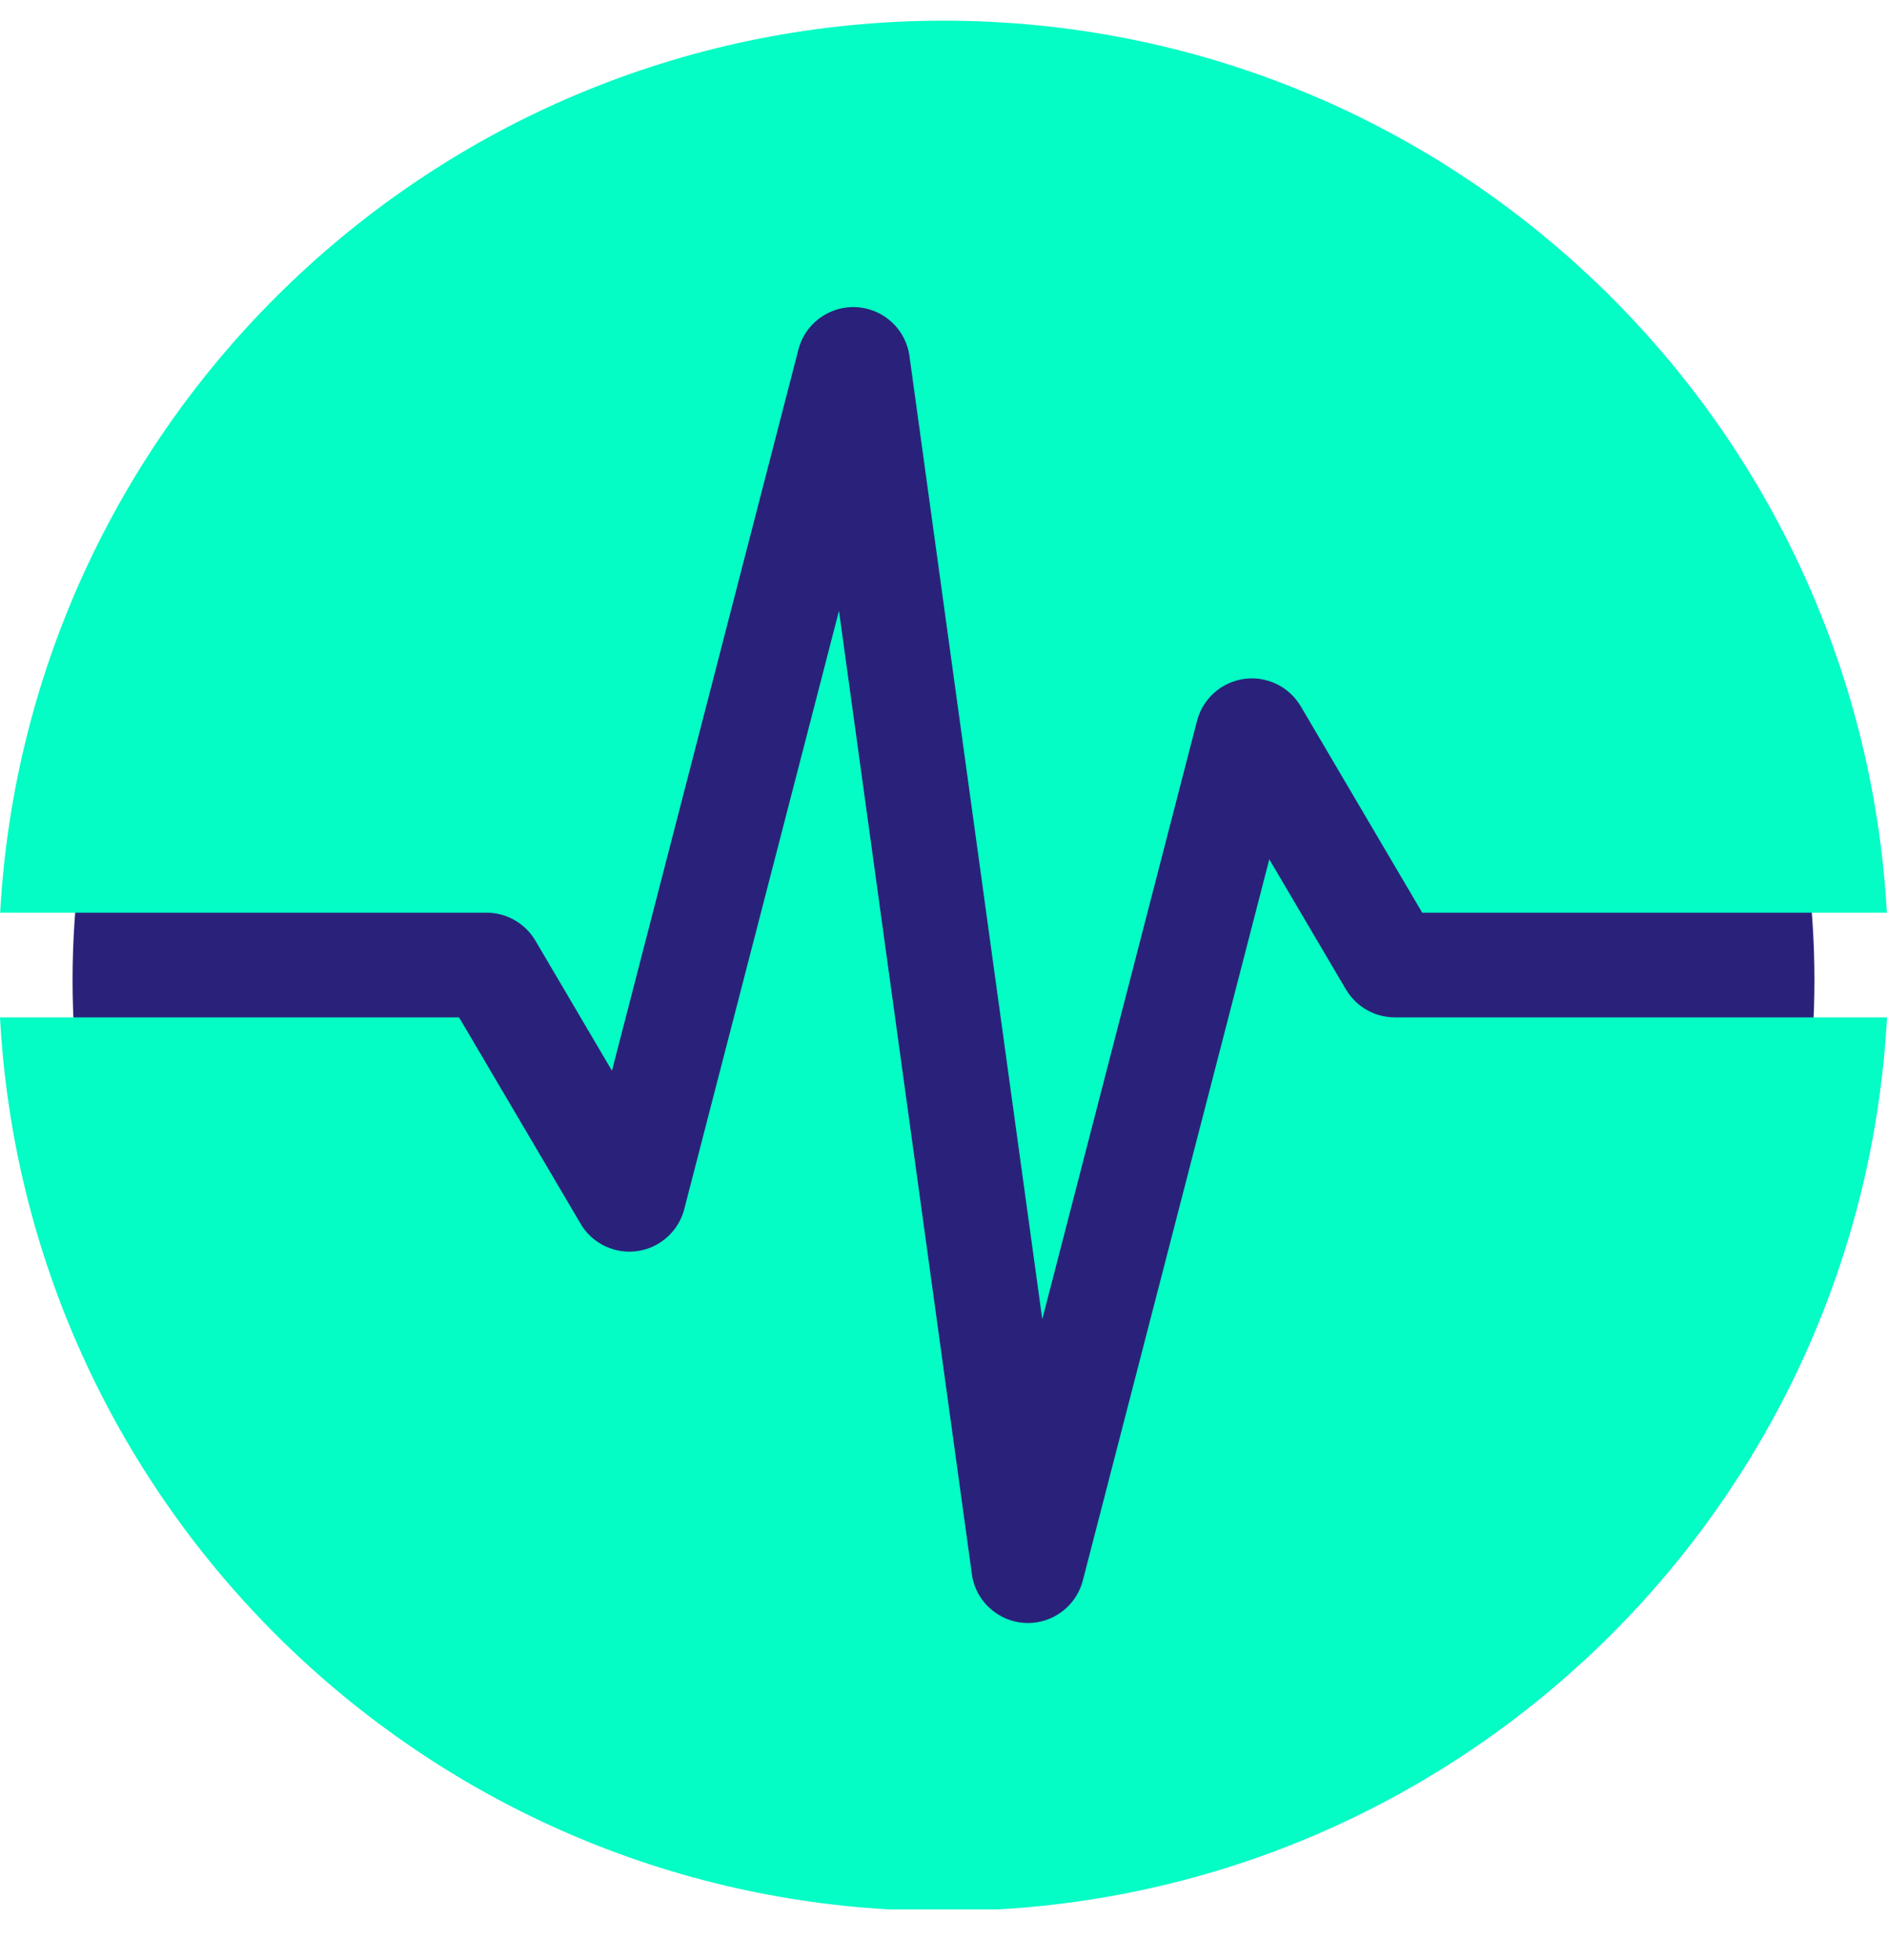
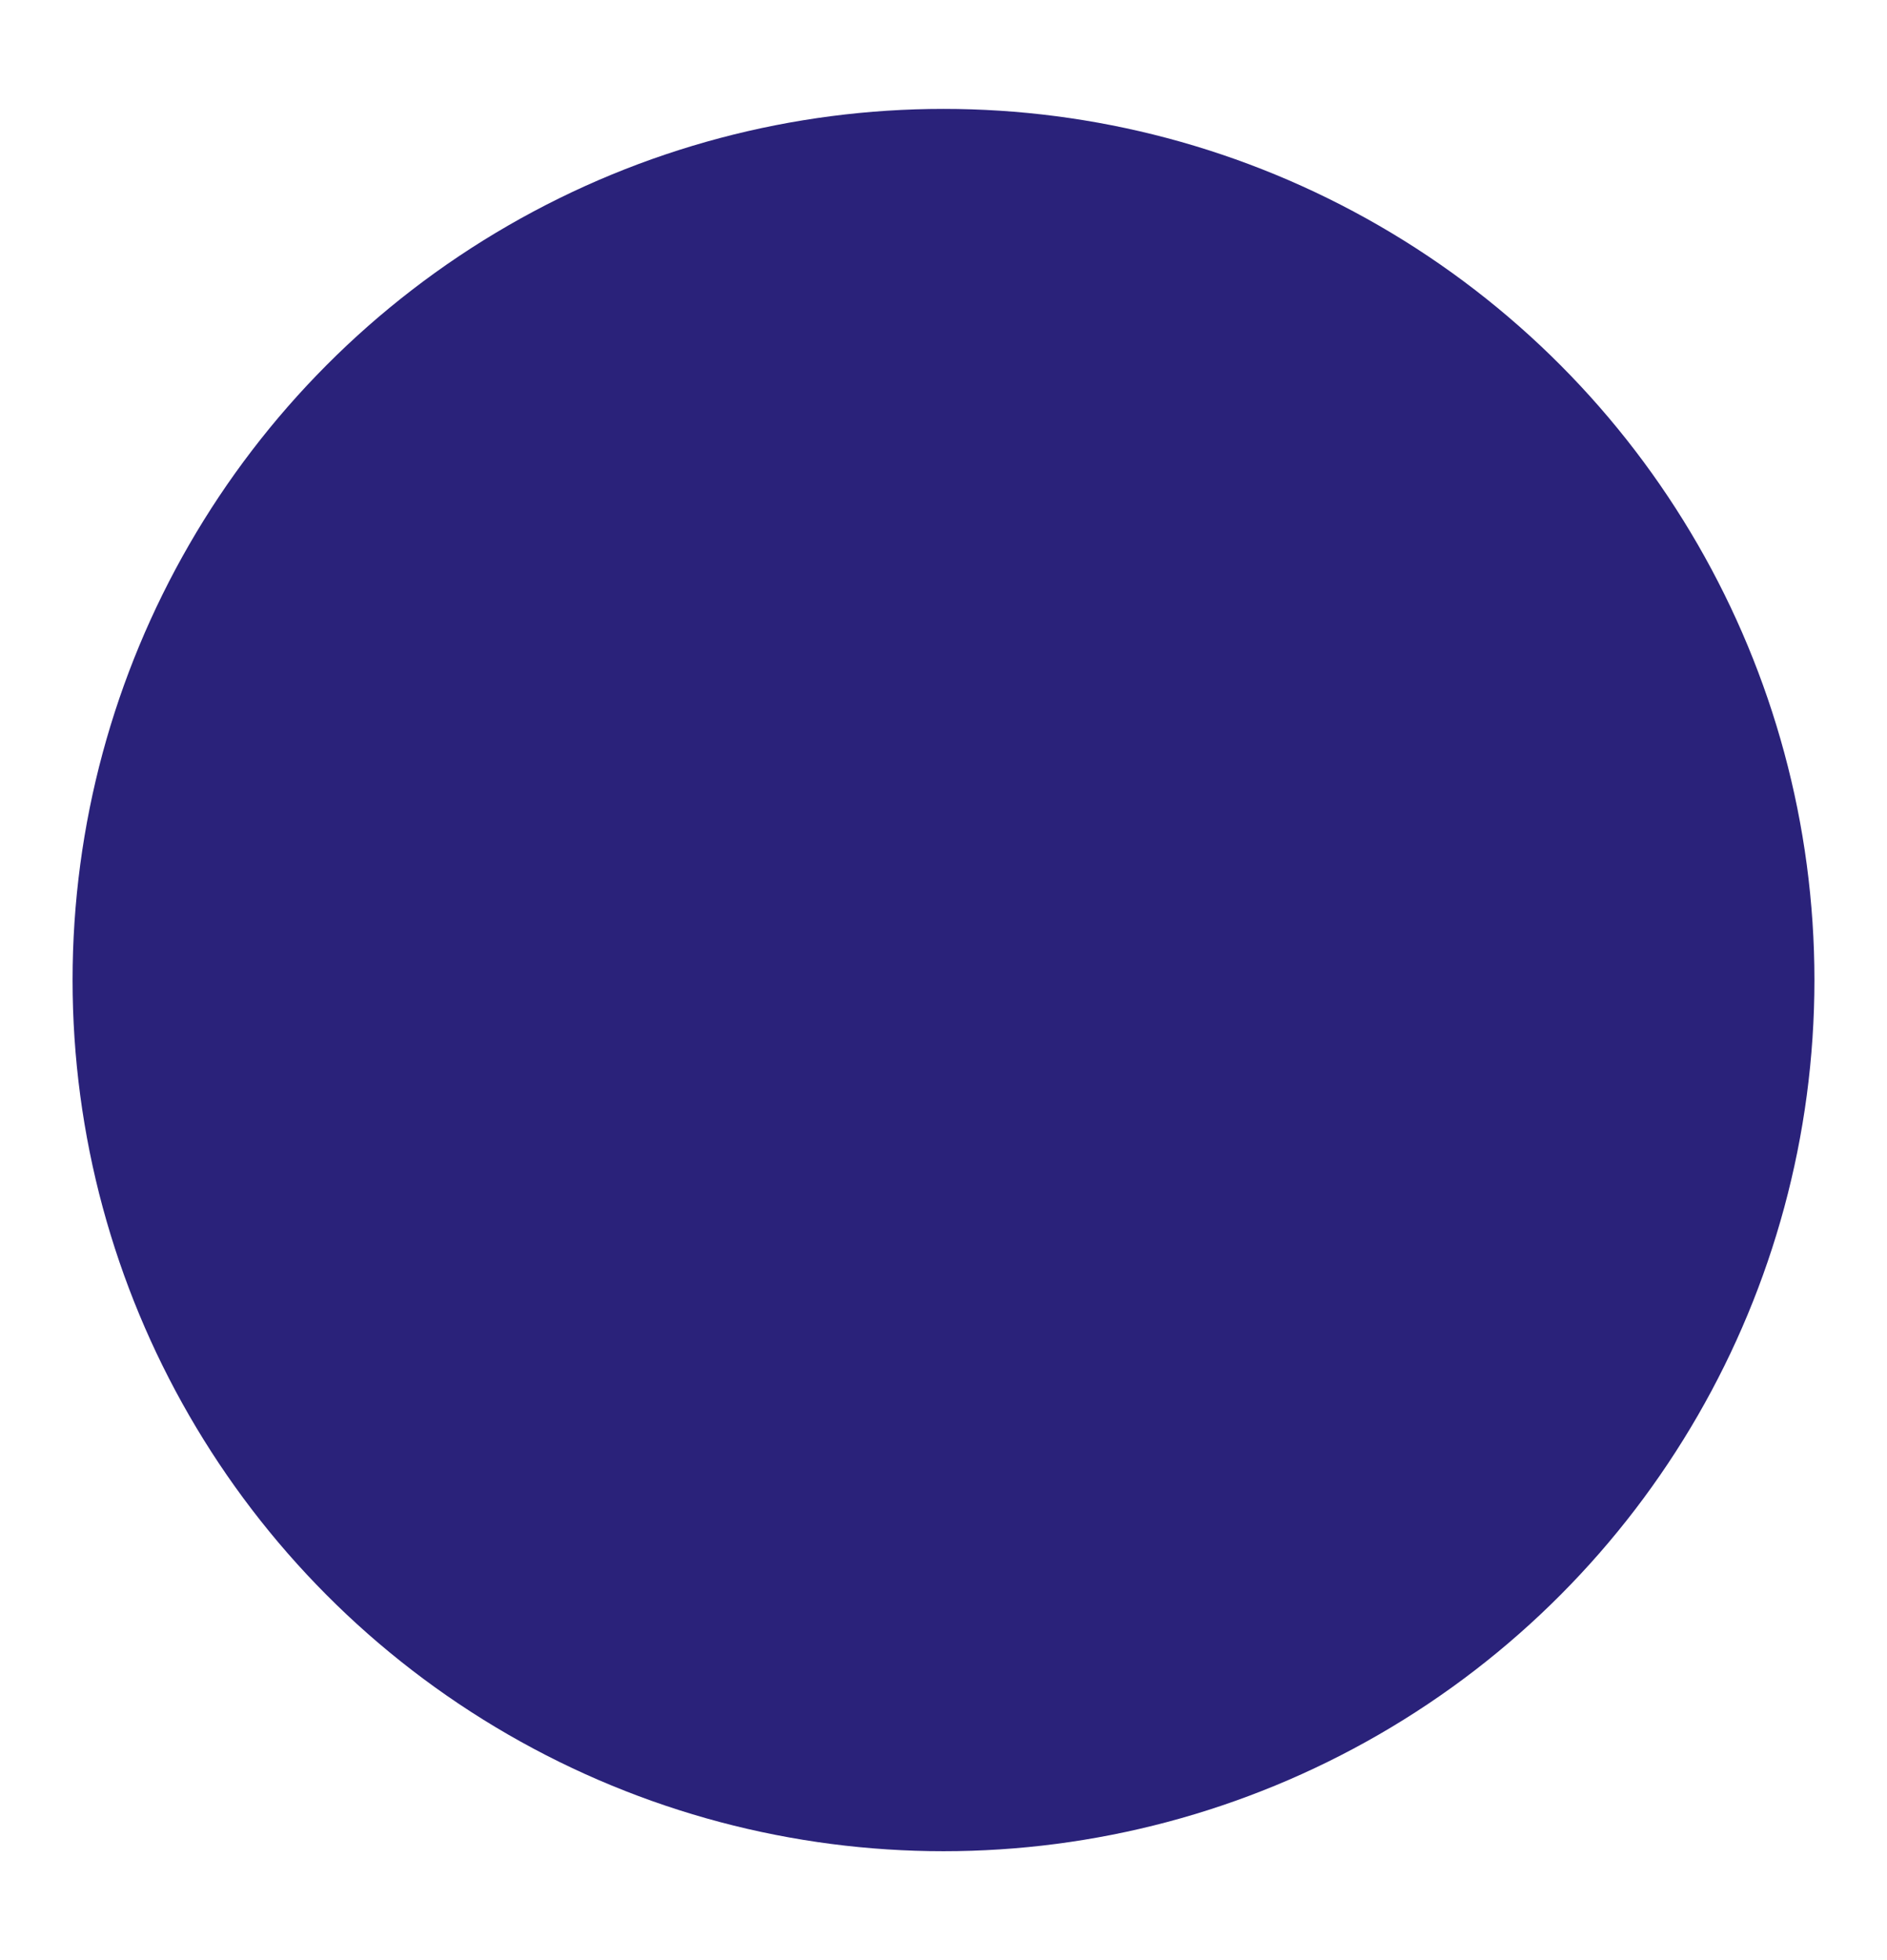
<svg xmlns="http://www.w3.org/2000/svg" width="26" height="27" viewBox="0 0 26 27" fill="none">
  <circle cx="13" cy="13.5" r="12" fill="#2A227A" />
-   <path d="M13.391 21.682L13.393 21.7C13.46 22.117 13.85 22.407 14.271 22.349L14.29 22.346C14.595 22.296 14.842 22.071 14.92 21.77L17.489 11.837L18.545 13.629L18.556 13.646C18.698 13.874 18.948 14.014 19.218 14.014H26C25.645 20.622 20.362 25.92 13.761 26.301H12.239C5.638 25.92 0.355 20.622 0 14.014H6.325L7.999 16.855L8.009 16.873C8.232 17.231 8.702 17.348 9.068 17.133L9.087 17.121C9.256 17.015 9.378 16.849 9.428 16.655L11.56 8.414L13.391 21.682ZM13 0.285C19.945 0.285 25.618 5.723 25.998 12.572H19.596L17.923 9.73L17.911 9.711C17.805 9.542 17.639 9.42 17.445 9.37L17.427 9.365C17.015 9.269 16.6 9.519 16.493 9.931L14.361 18.172L12.531 4.904L12.528 4.885C12.479 4.58 12.253 4.333 11.953 4.255C11.536 4.147 11.109 4.398 11.001 4.815L8.432 14.749L7.377 12.957L7.366 12.94C7.224 12.711 6.973 12.572 6.703 12.572H0.002C0.382 5.723 6.055 0.285 13 0.285Z" fill="#04FCC5" />
</svg>